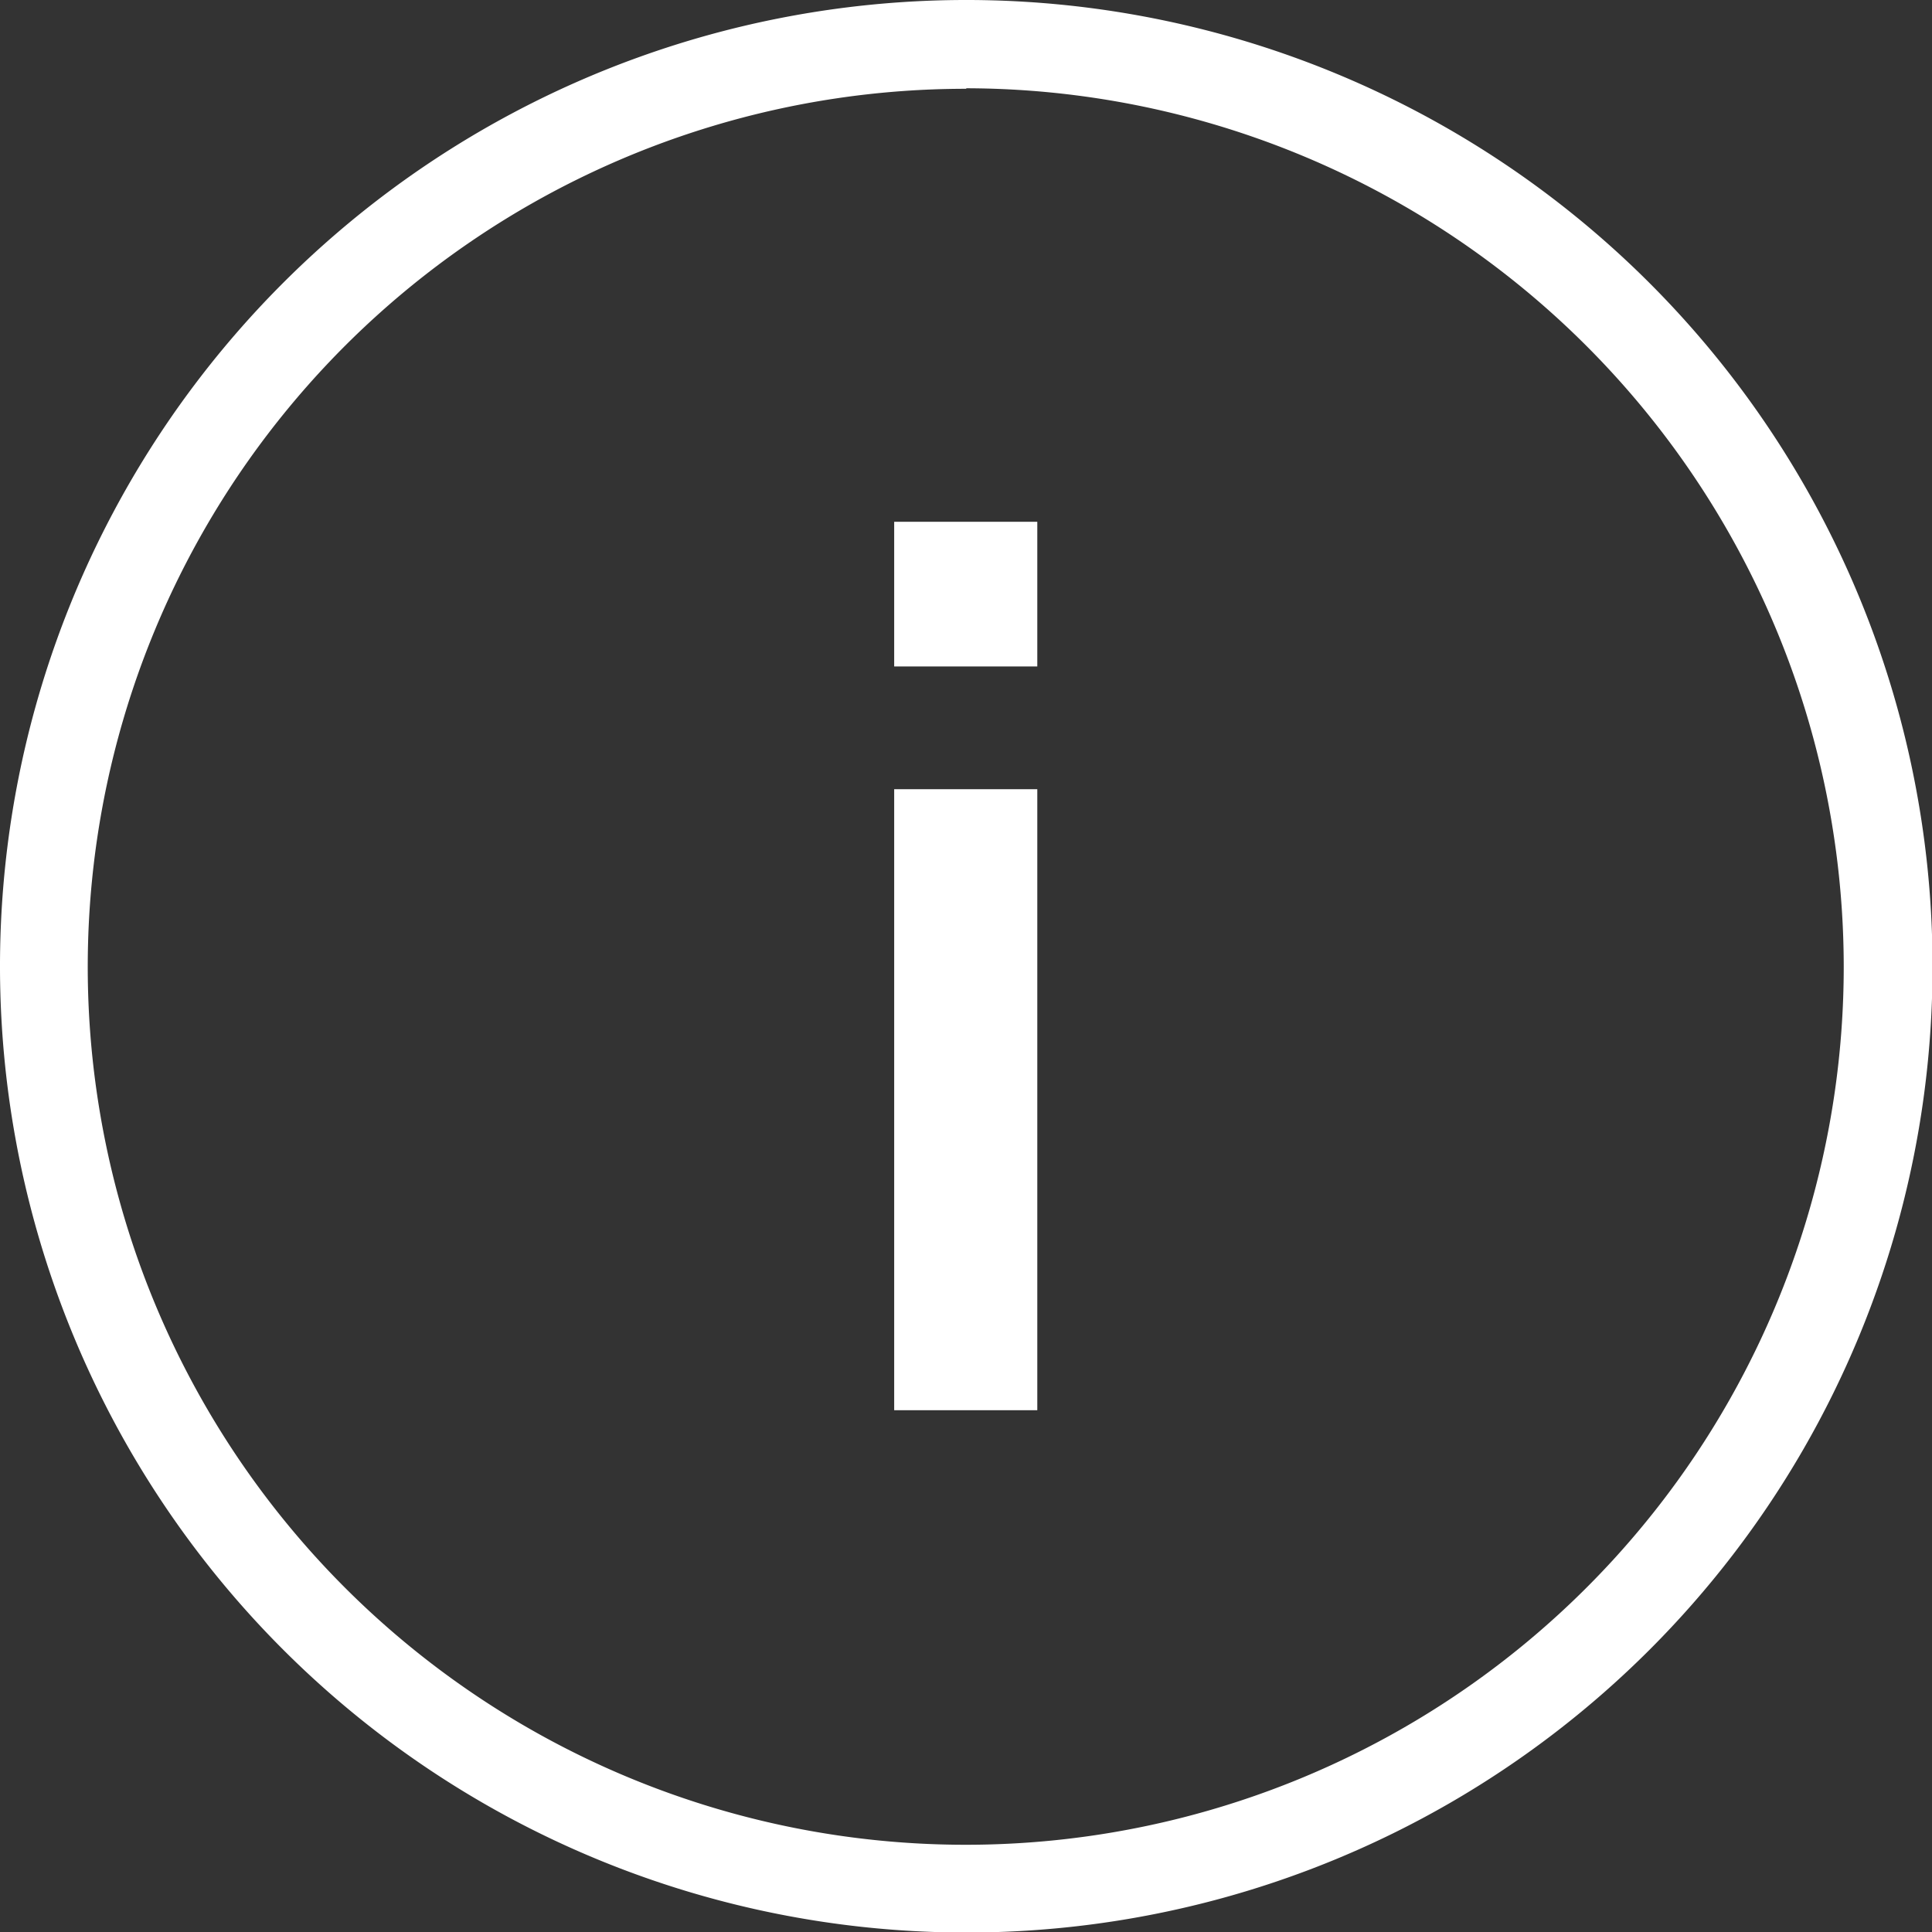
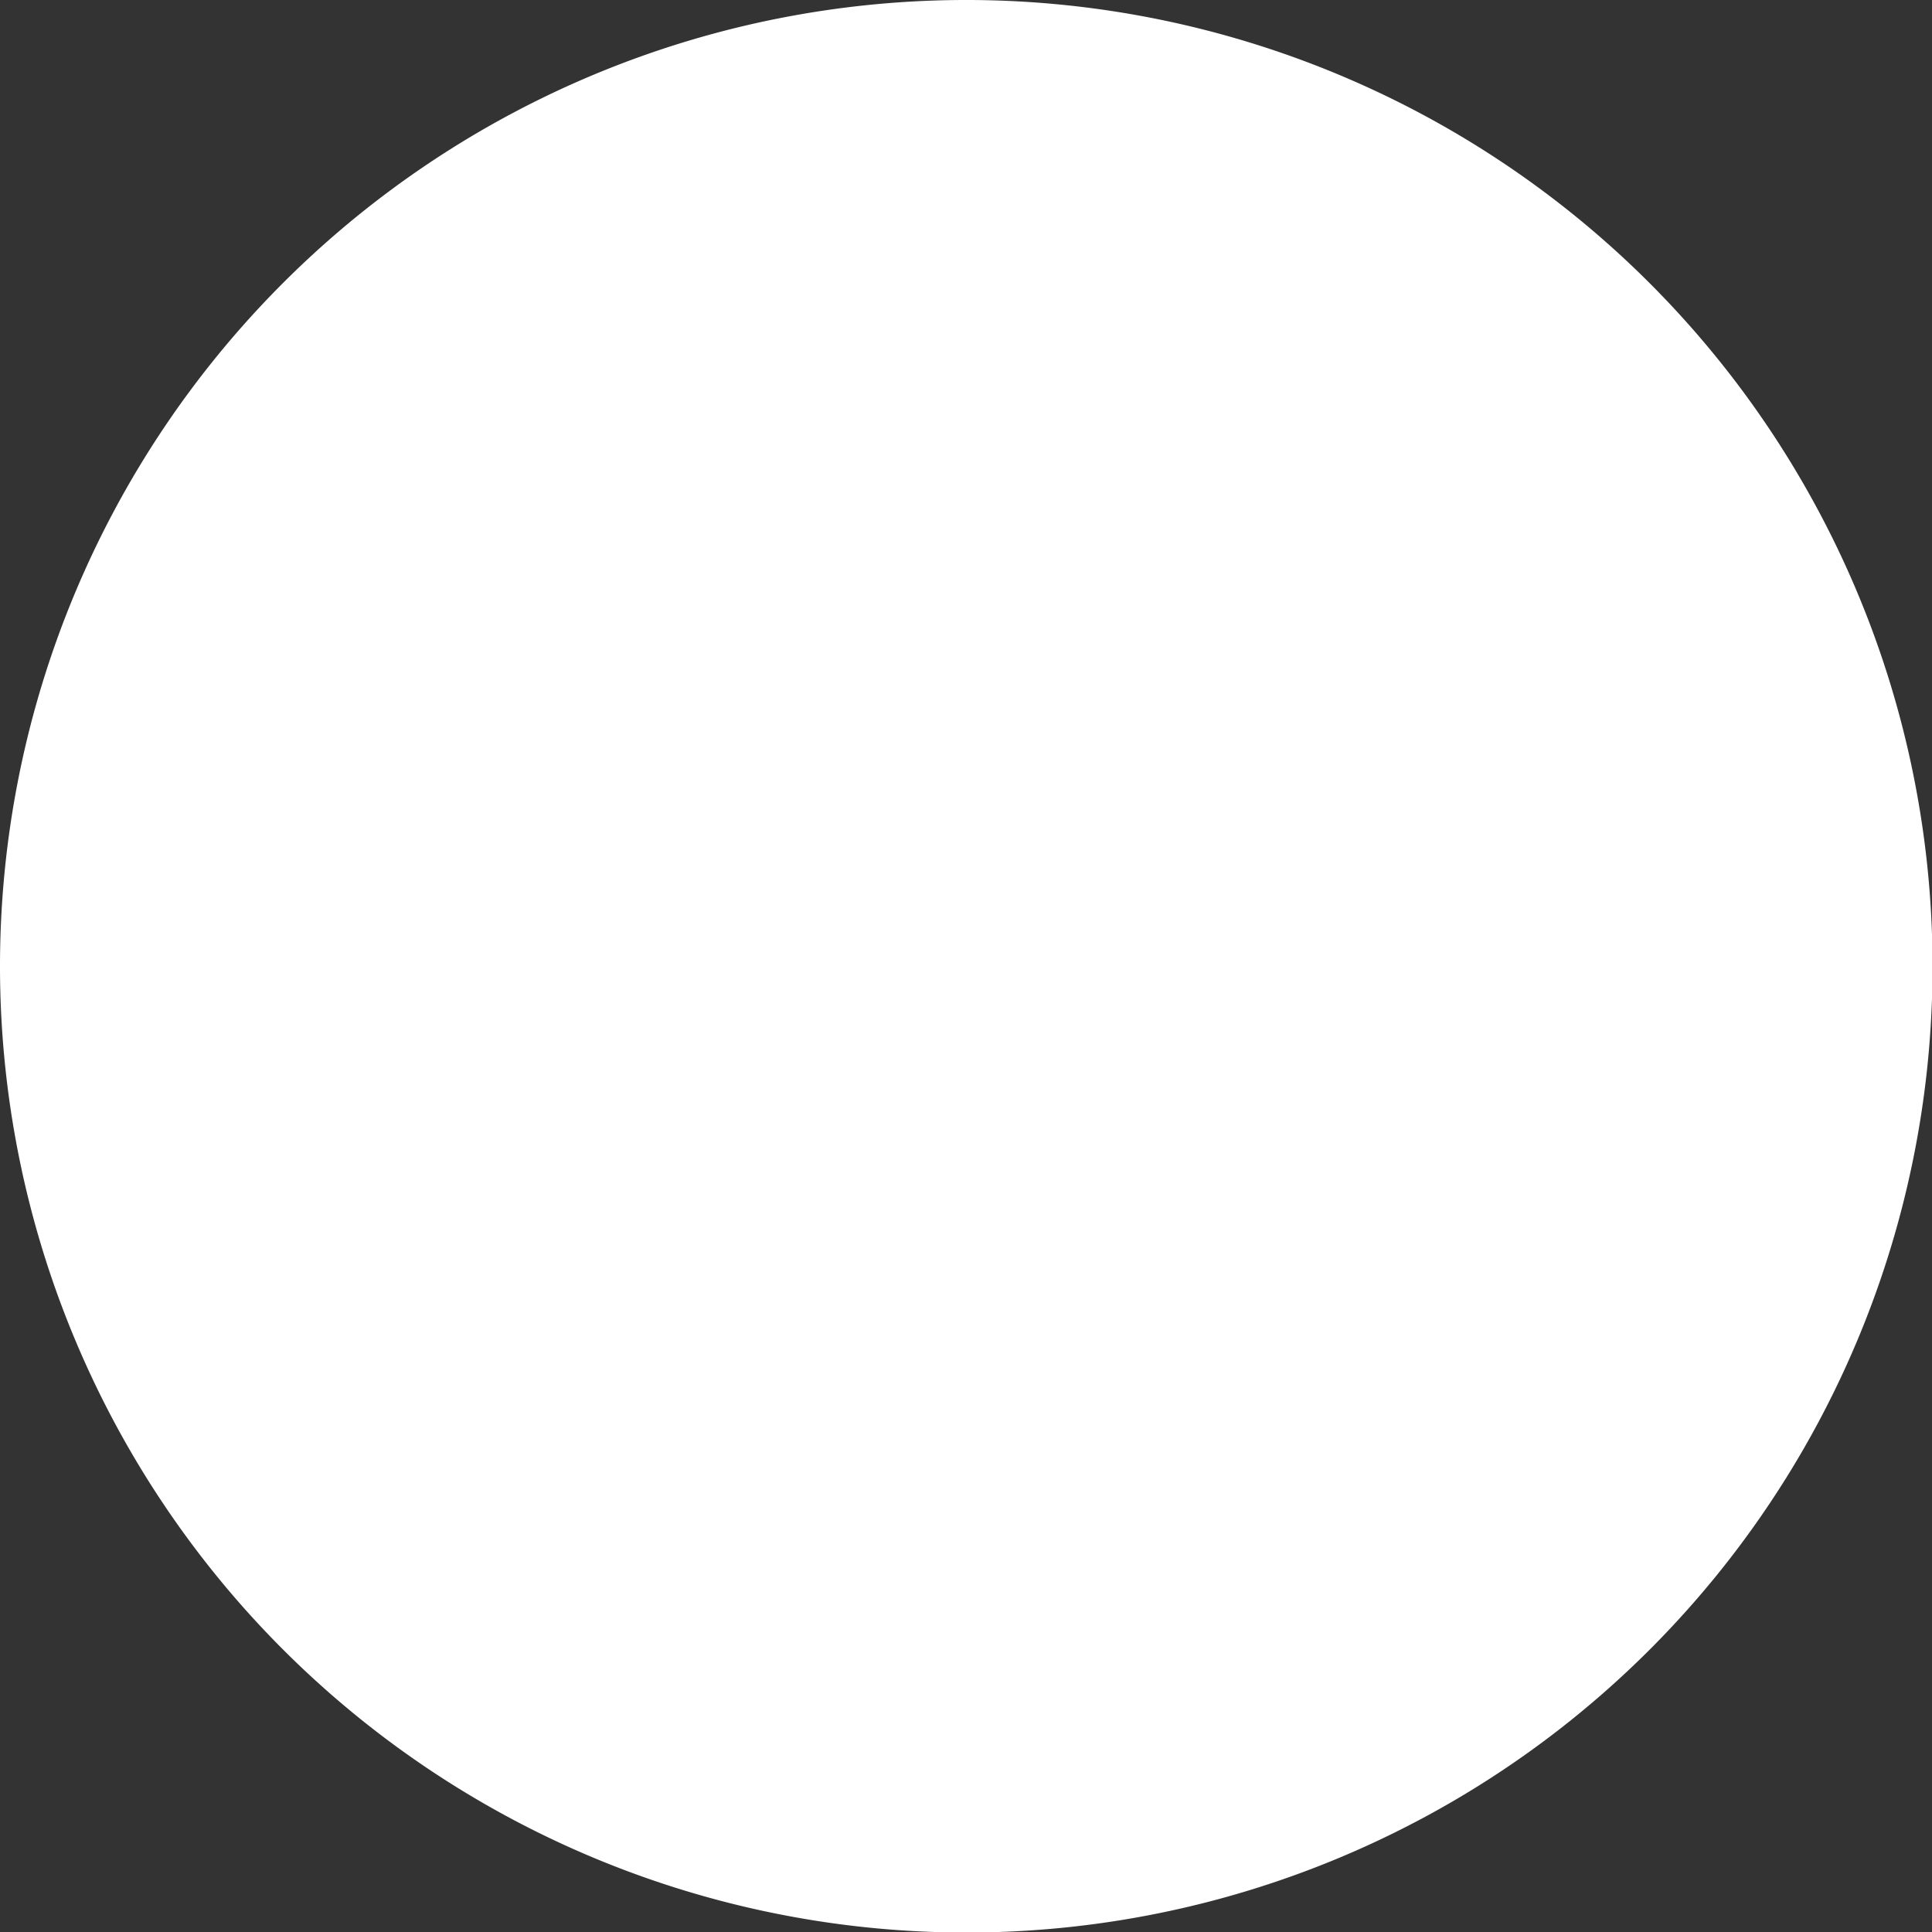
<svg xmlns="http://www.w3.org/2000/svg" viewBox="0 0 36.99 36.99">
  <rect x="0" y="0" width="36.99" height="36.99" fill="#333333" stroke="none" />
  <defs>
    <style>.cls-1{fill:#ffffff;}</style>
  </defs>
  <g id="Layer_2" data-name="Layer 2">
    <g id="Layer_1-2" data-name="Layer 1">
      <rect class="cls-1" x="17.12" y="15.11" width="2.74" height="11.89" />
-       <rect class="cls-1" x="17.12" y="9.99" width="2.74" height="2.77" />
-       <path class="cls-1" d="M18.5,37A18.5,18.5,0,1,1,37,18.5,18.49,18.49,0,0,1,18.5,37Zm0-35.3A16.81,16.81,0,1,0,35.3,18.5h0A16.83,16.83,0,0,0,18.5,1.69Z" />
+       <path class="cls-1" d="M18.5,37A18.5,18.5,0,1,1,37,18.5,18.49,18.49,0,0,1,18.5,37Zm0-35.3h0A16.83,16.83,0,0,0,18.5,1.69Z" />
    </g>
  </g>
</svg>